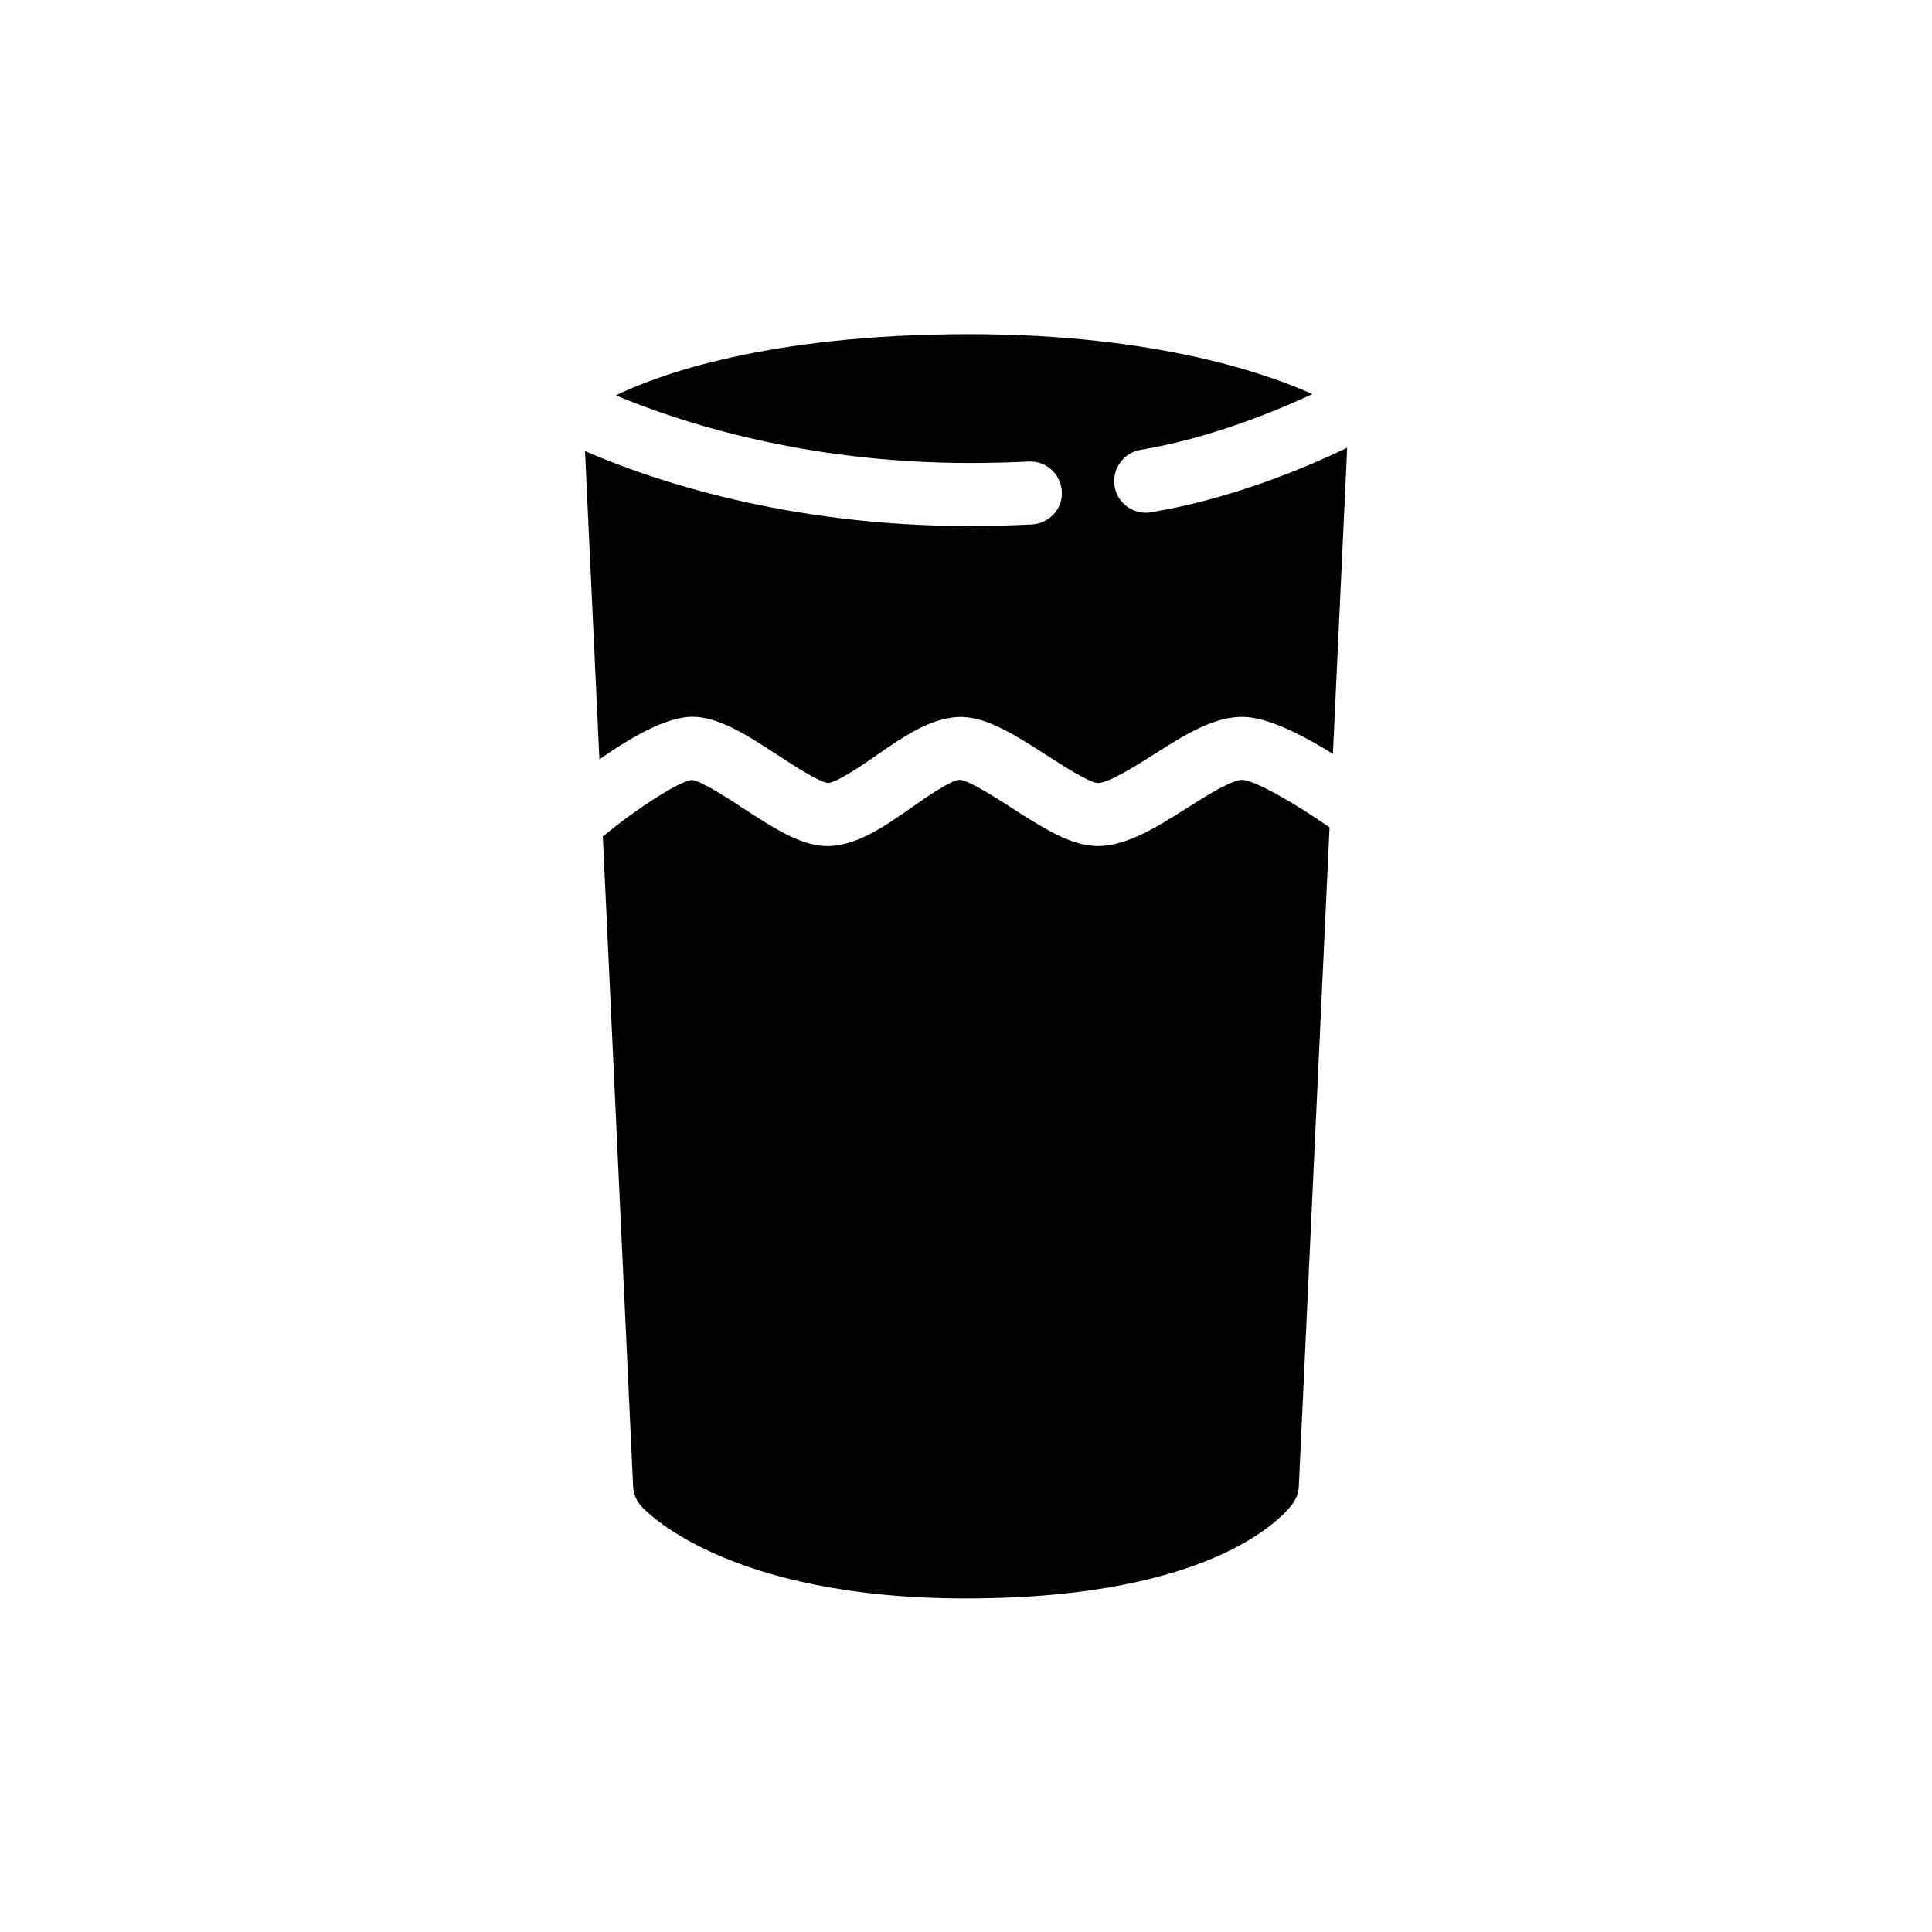
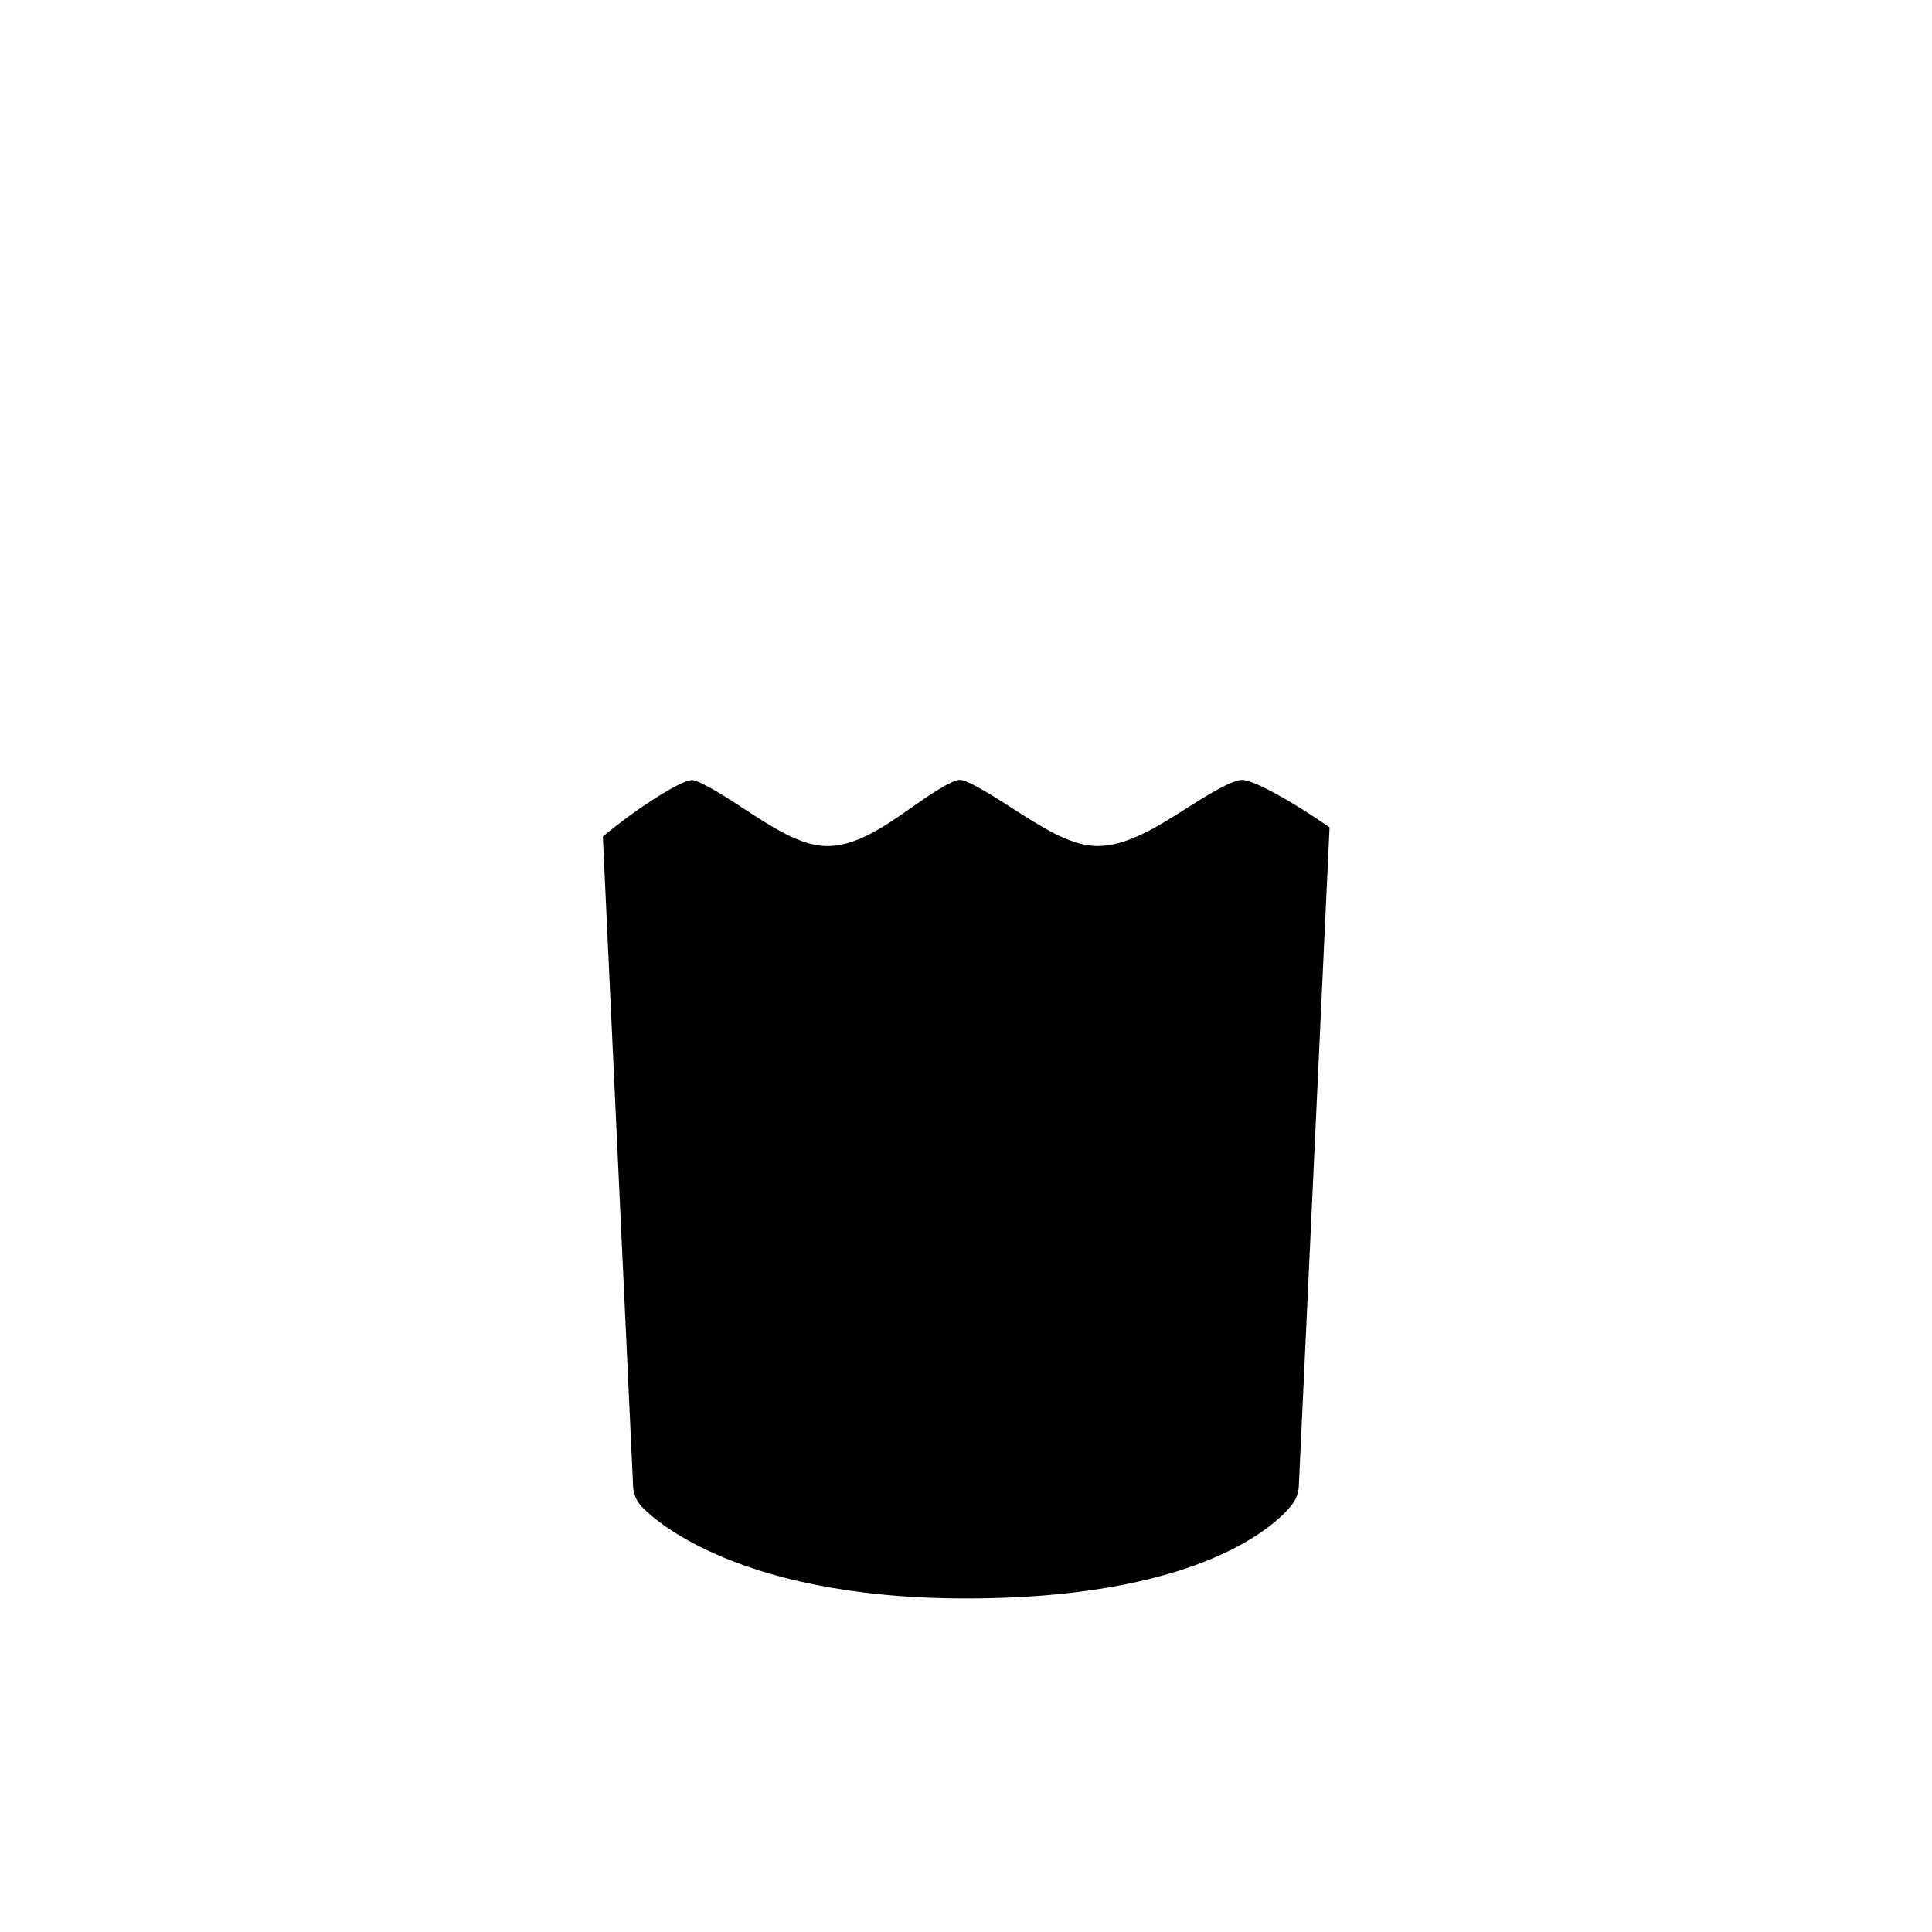
<svg xmlns="http://www.w3.org/2000/svg" fill="#000000" width="800px" height="800px" version="1.1" viewBox="144 144 512 512">
  <g>
-     <path d="m417.38 282.99c-5.375 0.25-10.914 0.418-16.5 0.418-48.66 0-84.516-12.344-101.85-19.859l3.82 81.699c7.894-5.582 17.633-11.293 24.602-11.293h0.043c7.055 0 14.652 4.953 22.672 10.203 4.074 2.644 10.875 7.094 13.227 7.348 2.098 0.043 9.109-4.703 12.762-7.262 7.43-5.164 15.113-10.453 22.965-10.242 6.844 0.25 14.316 5.039 22.211 10.117 4.156 2.688 11.125 7.18 13.52 7.391 2.856 0.082 9.992-4.449 14.777-7.473 7.977-5.082 16.246-10.41 24.309-10.035 6.34 0.25 15.492 4.914 23.301 9.781l3.777-81.113c-11 5.289-30.691 13.562-51.977 17.086-0.461 0.082-0.922 0.125-1.387 0.125-4.031 0-7.598-2.898-8.27-7.012-0.754-4.578 2.352-8.902 6.926-9.656 17.926-2.981 35.098-9.949 45.469-14.777-11.293-5.121-40.934-15.871-90.855-15.871-54.242 0-83.254 11.125-93.707 16.207 16.375 6.887 49.543 17.926 93.707 17.926 5.289 0 10.578-0.125 15.66-0.379 4.66-0.25 8.566 3.316 8.816 7.977 0.258 4.664-3.394 8.445-8.016 8.695z" />
    <path d="m473.3 350.67c-2.938-0.043-9.949 4.449-14.695 7.43-7.809 4.953-15.871 10.117-23.762 10.117-0.336 0-0.672 0-1.008-0.043-6.633-0.379-13.938-5.082-21.664-10.035-4.242-2.731-11.293-7.262-13.73-7.473h-0.043c-2.352 0-9.07 4.703-12.723 7.262-7.43 5.207-15.113 10.578-23.051 10.285-6.719-0.25-13.98-4.996-21.707-10.035-4.156-2.731-11.168-7.262-13.562-7.473-3.191 0.25-14.359 7.305-23.594 14.988l8.02 172.22c0.082 1.891 0.84 3.738 2.098 5.164 0.883 1.008 22.293 24.52 86.109 24.52 66.797 0 84.809-22.629 86.656-25.191 0.922-1.301 1.469-2.856 1.555-4.492l8.145-174.65c-9.863-6.879-19.895-12.422-23.043-12.59z" />
  </g>
</svg>